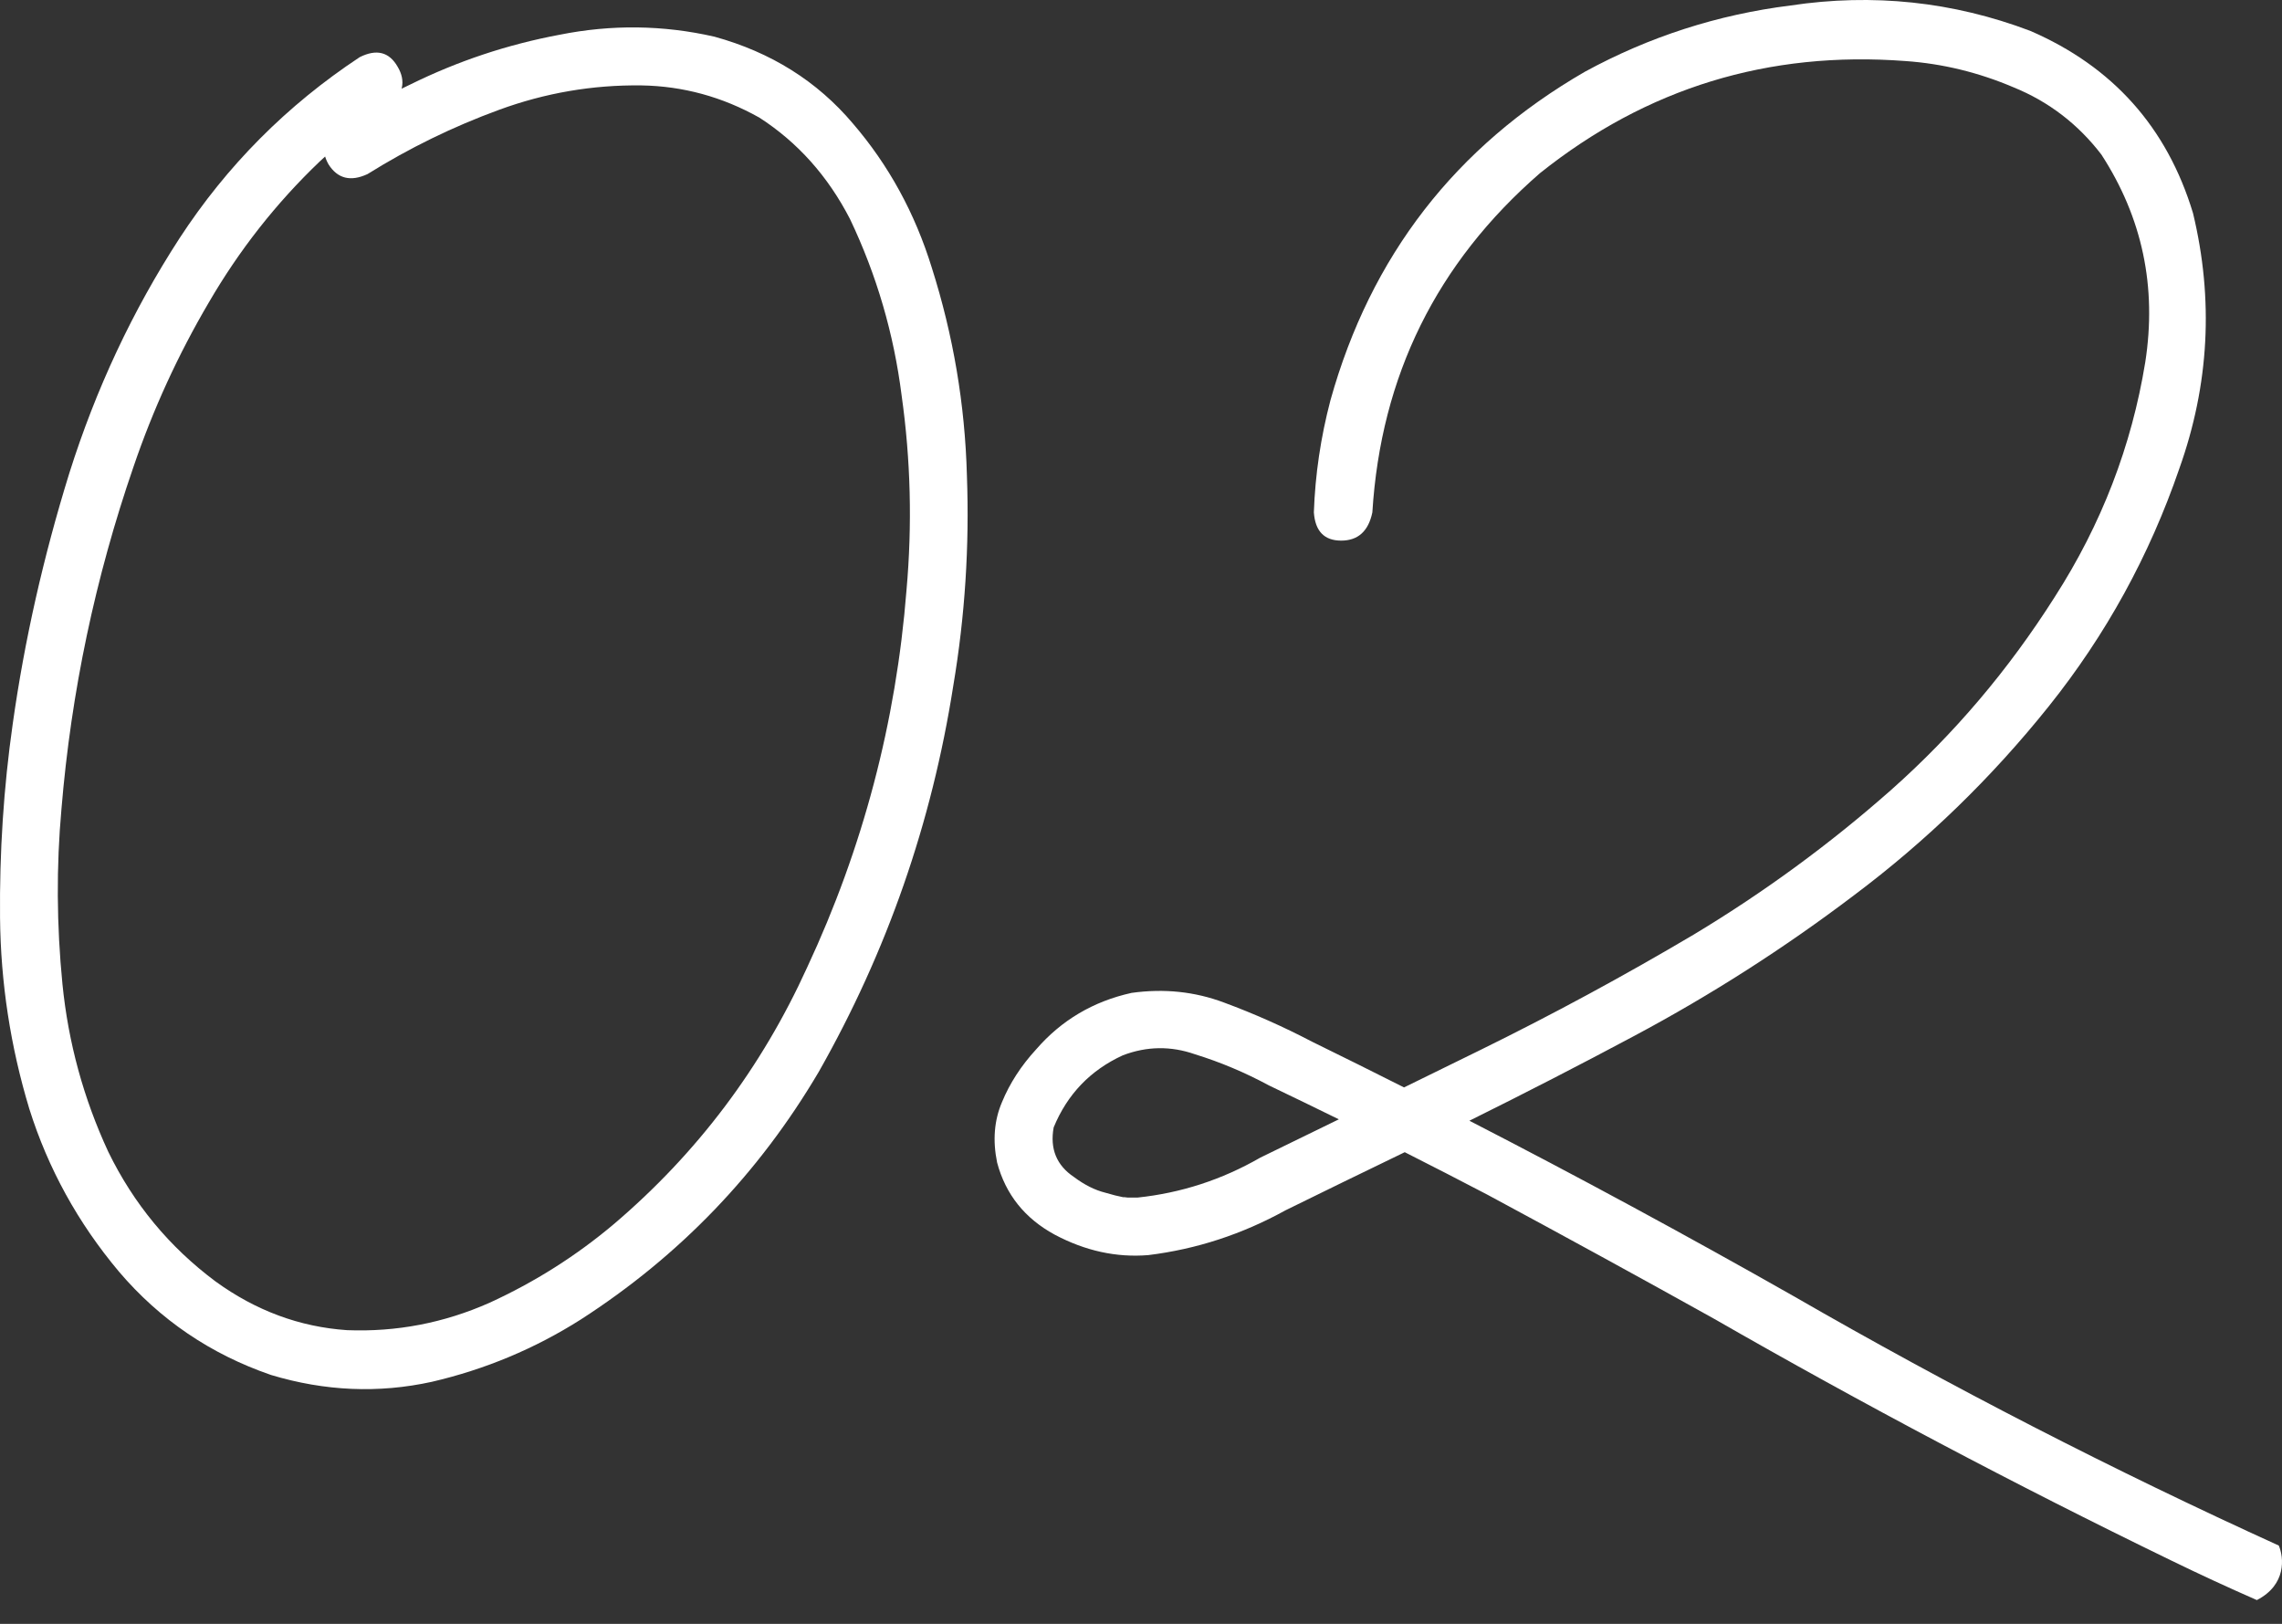
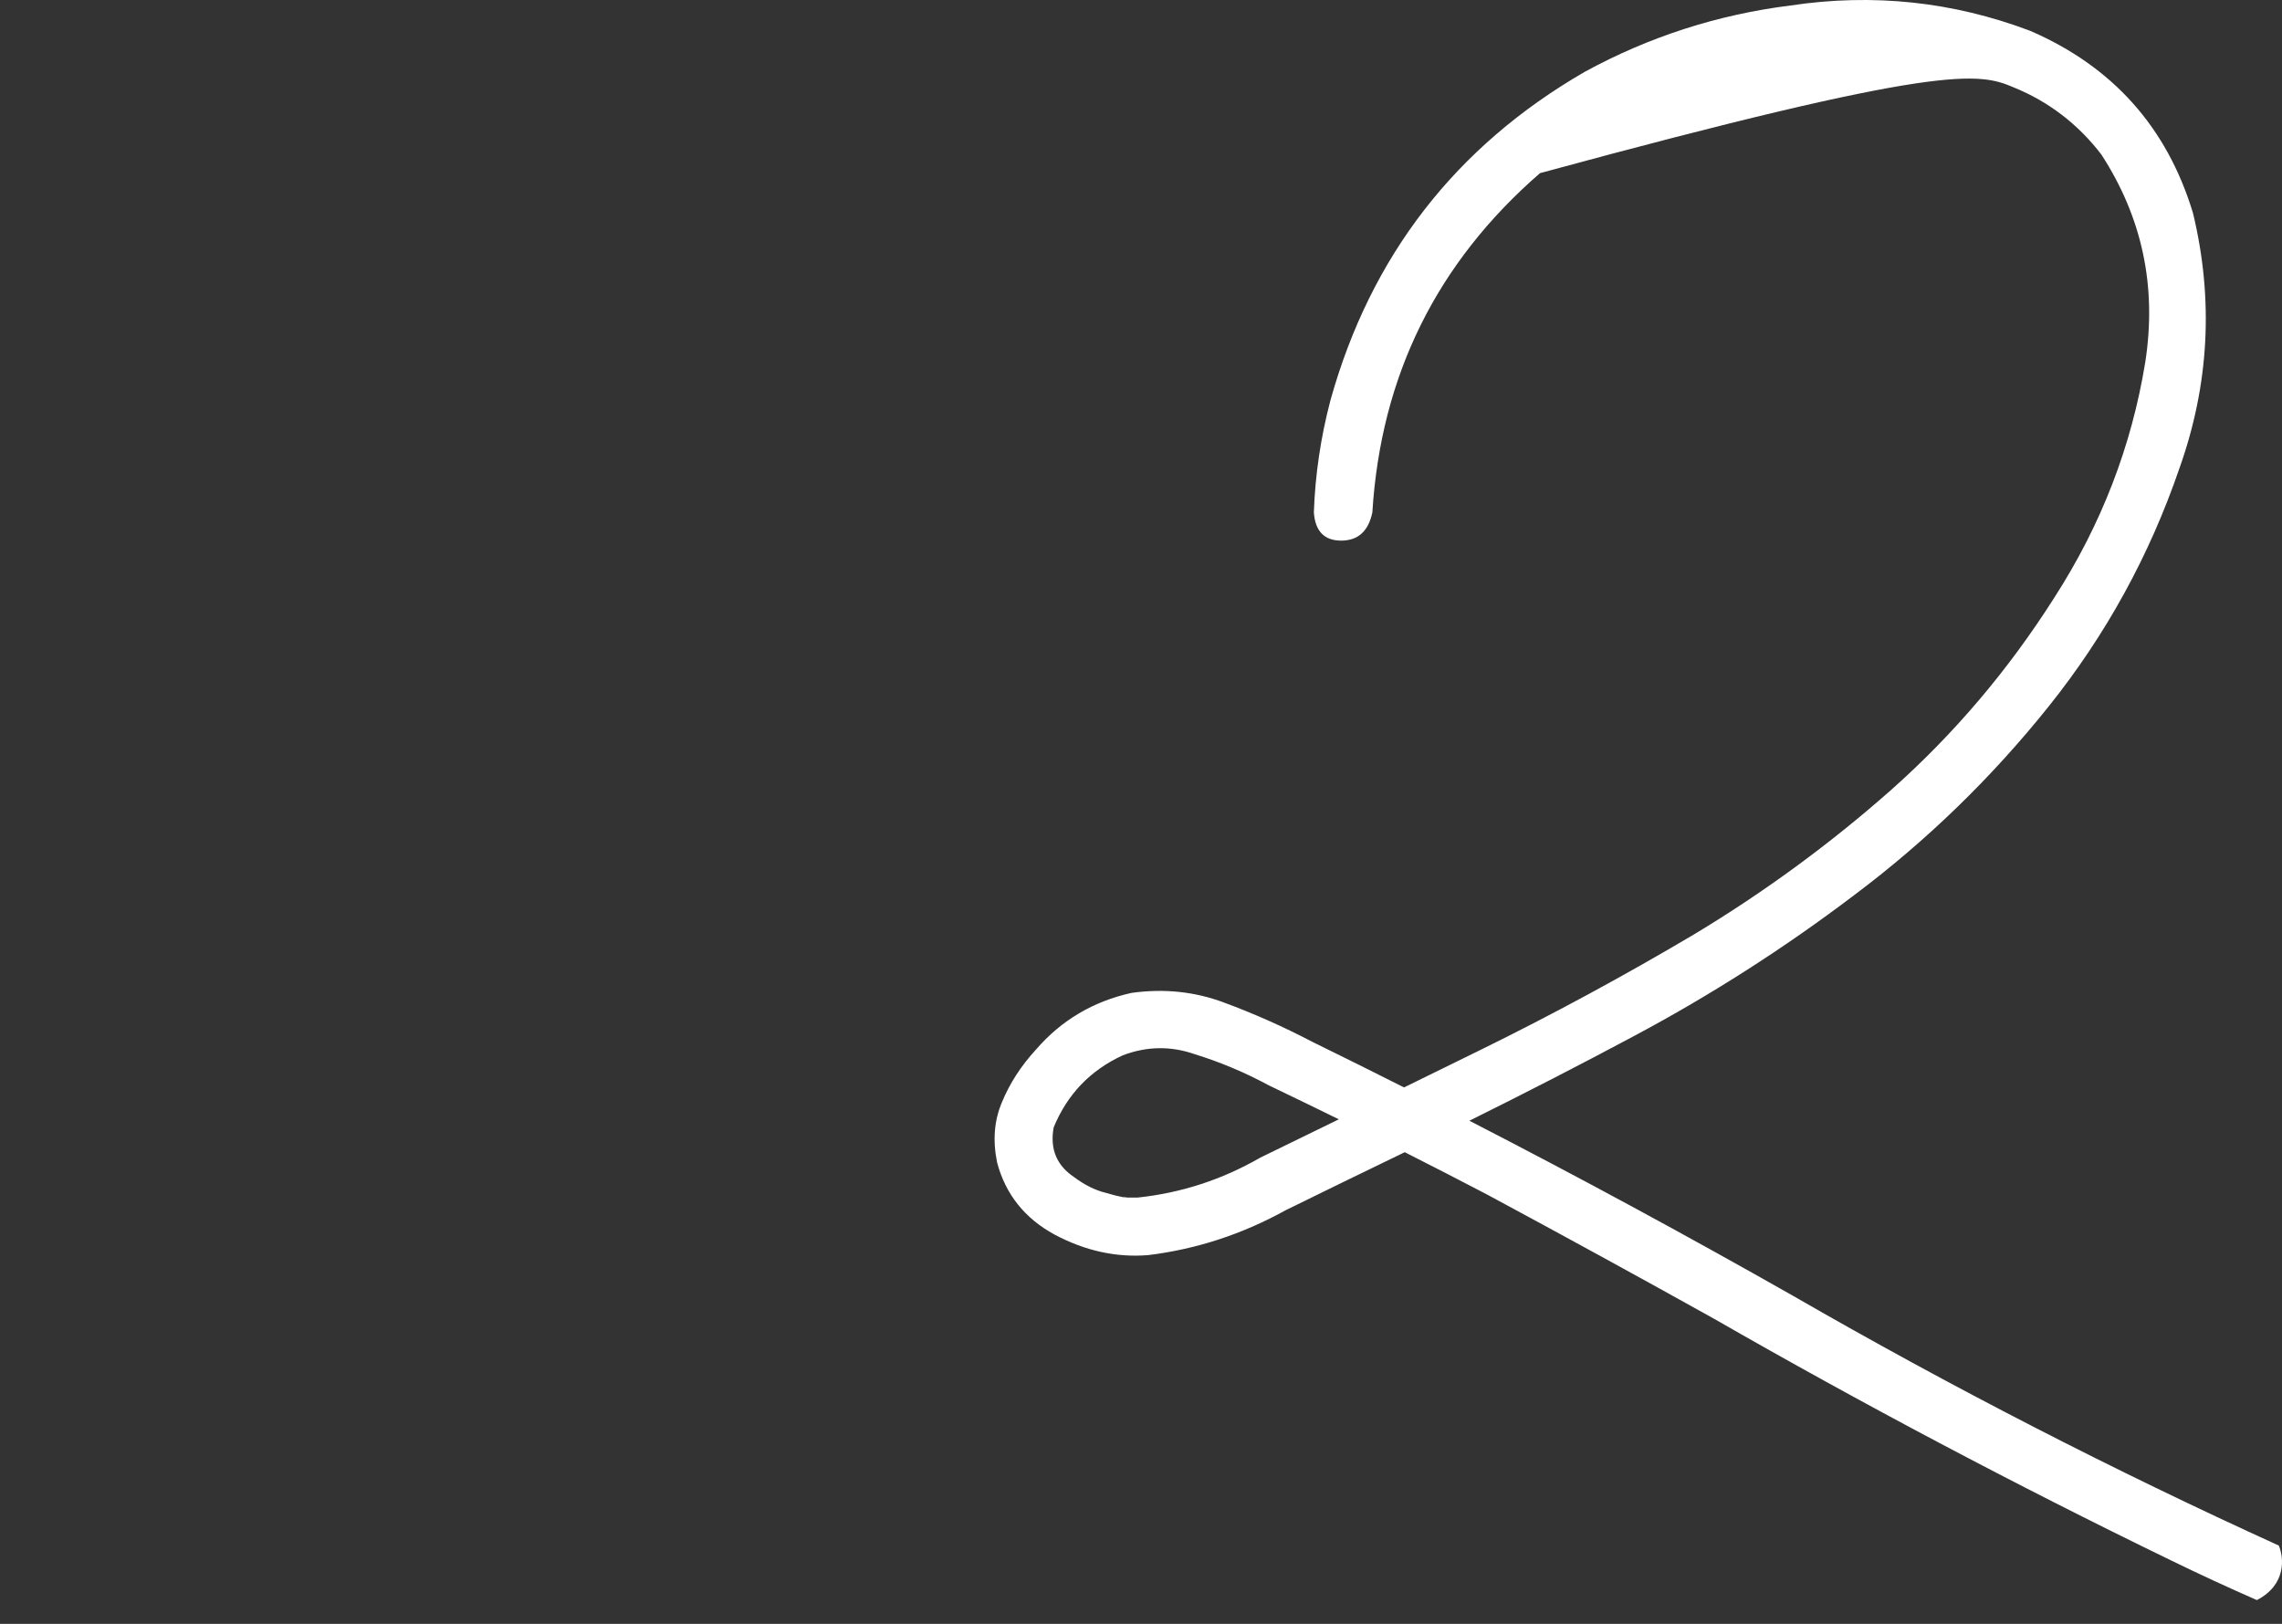
<svg xmlns="http://www.w3.org/2000/svg" width="52" height="37" viewBox="0 0 52 37" fill="none">
  <rect x="0" y="0" width="52" height="37" fill="#333333" stroke="none" />
-   <path d="M8.197 1.302C8.582 1.11 8.87 1.184 9.063 1.524C9.255 1.85 9.189 2.154 8.863 2.435C8.3 2.805 7.775 3.22 7.286 3.679C6.294 4.626 5.45 5.7 4.754 6.899C4.058 8.084 3.488 9.327 3.044 10.63C2.171 13.162 1.623 15.761 1.401 18.426C1.282 19.743 1.29 21.076 1.423 22.423C1.556 23.756 1.904 25.029 2.467 26.243C3.044 27.428 3.858 28.412 4.91 29.197C5.828 29.863 6.827 30.234 7.908 30.308C9.033 30.352 10.114 30.145 11.15 29.686C12.187 29.212 13.134 28.612 13.993 27.887C15.889 26.273 17.354 24.326 18.391 22.046C19.664 19.321 20.419 16.456 20.656 13.451C20.789 11.955 20.752 10.475 20.545 9.009C20.367 7.602 19.975 6.262 19.368 4.989C18.864 4.012 18.176 3.242 17.302 2.679C16.459 2.206 15.563 1.961 14.615 1.946C13.505 1.932 12.424 2.117 11.373 2.502C10.321 2.887 9.322 3.375 8.374 3.967C7.989 4.145 7.693 4.071 7.486 3.745C7.293 3.405 7.368 3.101 7.708 2.835C8.241 2.494 8.789 2.191 9.352 1.924C10.432 1.391 11.565 1.014 12.75 0.792C13.934 0.555 15.111 0.569 16.281 0.836C17.569 1.191 18.62 1.85 19.434 2.813C20.249 3.76 20.849 4.856 21.233 6.1C21.722 7.639 21.989 9.216 22.033 10.83C22.092 12.444 21.989 14.043 21.722 15.627C21.233 18.751 20.212 21.683 18.657 24.422C17.295 26.732 15.489 28.612 13.238 30.063C12.187 30.73 11.054 31.203 9.84 31.485C8.626 31.751 7.405 31.699 6.176 31.329C4.799 30.855 3.644 30.071 2.711 28.975C1.778 27.865 1.097 26.628 0.668 25.266C0.238 23.845 0.016 22.394 0.001 20.913C-0.013 19.418 0.083 17.945 0.29 16.494C0.557 14.598 0.986 12.696 1.578 10.786C2.185 8.861 3.022 7.077 4.088 5.433C5.169 3.775 6.538 2.398 8.197 1.302Z" fill="white" />
-   <path fill-rule="evenodd" clip-rule="evenodd" d="M30.561 12.318C30.946 12.318 31.183 12.103 31.272 11.674C31.465 8.565 32.738 5.989 35.092 3.945C37.52 2.006 40.296 1.154 43.42 1.391C44.264 1.45 45.086 1.65 45.886 1.991C46.685 2.317 47.352 2.827 47.885 3.523C48.817 4.959 49.151 6.536 48.884 8.254C48.573 10.164 47.885 11.948 46.819 13.606C45.767 15.265 44.523 16.73 43.087 18.004C41.696 19.233 40.2 20.328 38.601 21.291C37.002 22.238 35.373 23.119 33.715 23.933C33.142 24.215 32.569 24.496 31.994 24.777C31.297 24.425 30.597 24.078 29.895 23.734C29.244 23.393 28.577 23.097 27.896 22.845C27.23 22.594 26.527 22.52 25.786 22.623C24.913 22.816 24.187 23.245 23.61 23.911C23.269 24.282 23.01 24.681 22.833 25.111C22.655 25.525 22.618 25.984 22.721 26.488C22.914 27.213 23.351 27.761 24.032 28.131C24.728 28.501 25.438 28.657 26.164 28.598C27.26 28.464 28.303 28.124 29.295 27.576C30.169 27.146 31.05 26.717 31.938 26.288C31.962 26.276 31.986 26.265 32.01 26.253C32.64 26.571 33.267 26.894 33.893 27.221C35.625 28.153 37.343 29.093 39.045 30.041C42.451 31.995 45.923 33.831 49.461 35.549C50.111 35.866 50.767 36.169 51.427 36.458C52.107 36.109 52.043 35.485 51.927 35.216C48.151 33.498 44.464 31.603 40.866 29.53C38.432 28.148 35.971 26.816 33.483 25.536C34.748 24.909 36.003 24.264 37.246 23.6C38.993 22.668 40.659 21.602 42.243 20.402C43.902 19.159 45.382 17.722 46.685 16.094C47.988 14.465 48.98 12.659 49.661 10.675C50.342 8.765 50.446 6.825 49.972 4.856C49.38 2.901 48.144 1.517 46.263 0.703C44.501 0.036 42.68 -0.156 40.8 0.125C39.142 0.333 37.58 0.836 36.114 1.635C33.167 3.338 31.235 5.833 30.317 9.12C30.095 9.964 29.969 10.815 29.939 11.674C29.969 12.103 30.176 12.318 30.561 12.318ZM30.508 25.504C29.979 25.244 29.449 24.987 28.918 24.733C28.37 24.437 27.807 24.2 27.23 24.022C26.682 23.83 26.134 23.837 25.587 24.045C24.846 24.385 24.321 24.933 24.01 25.688C23.921 26.177 24.076 26.554 24.476 26.821C24.713 26.998 24.95 27.117 25.187 27.176C25.335 27.221 25.483 27.258 25.631 27.287C25.572 27.272 25.594 27.272 25.698 27.287H25.92C26.912 27.183 27.844 26.88 28.718 26.377C29.316 26.086 29.912 25.795 30.508 25.504Z" fill="white" />
+   <path fill-rule="evenodd" clip-rule="evenodd" d="M30.561 12.318C30.946 12.318 31.183 12.103 31.272 11.674C31.465 8.565 32.738 5.989 35.092 3.945C44.264 1.45 45.086 1.65 45.886 1.991C46.685 2.317 47.352 2.827 47.885 3.523C48.817 4.959 49.151 6.536 48.884 8.254C48.573 10.164 47.885 11.948 46.819 13.606C45.767 15.265 44.523 16.73 43.087 18.004C41.696 19.233 40.2 20.328 38.601 21.291C37.002 22.238 35.373 23.119 33.715 23.933C33.142 24.215 32.569 24.496 31.994 24.777C31.297 24.425 30.597 24.078 29.895 23.734C29.244 23.393 28.577 23.097 27.896 22.845C27.23 22.594 26.527 22.52 25.786 22.623C24.913 22.816 24.187 23.245 23.61 23.911C23.269 24.282 23.01 24.681 22.833 25.111C22.655 25.525 22.618 25.984 22.721 26.488C22.914 27.213 23.351 27.761 24.032 28.131C24.728 28.501 25.438 28.657 26.164 28.598C27.26 28.464 28.303 28.124 29.295 27.576C30.169 27.146 31.05 26.717 31.938 26.288C31.962 26.276 31.986 26.265 32.01 26.253C32.64 26.571 33.267 26.894 33.893 27.221C35.625 28.153 37.343 29.093 39.045 30.041C42.451 31.995 45.923 33.831 49.461 35.549C50.111 35.866 50.767 36.169 51.427 36.458C52.107 36.109 52.043 35.485 51.927 35.216C48.151 33.498 44.464 31.603 40.866 29.53C38.432 28.148 35.971 26.816 33.483 25.536C34.748 24.909 36.003 24.264 37.246 23.6C38.993 22.668 40.659 21.602 42.243 20.402C43.902 19.159 45.382 17.722 46.685 16.094C47.988 14.465 48.98 12.659 49.661 10.675C50.342 8.765 50.446 6.825 49.972 4.856C49.38 2.901 48.144 1.517 46.263 0.703C44.501 0.036 42.68 -0.156 40.8 0.125C39.142 0.333 37.58 0.836 36.114 1.635C33.167 3.338 31.235 5.833 30.317 9.12C30.095 9.964 29.969 10.815 29.939 11.674C29.969 12.103 30.176 12.318 30.561 12.318ZM30.508 25.504C29.979 25.244 29.449 24.987 28.918 24.733C28.37 24.437 27.807 24.2 27.23 24.022C26.682 23.83 26.134 23.837 25.587 24.045C24.846 24.385 24.321 24.933 24.01 25.688C23.921 26.177 24.076 26.554 24.476 26.821C24.713 26.998 24.95 27.117 25.187 27.176C25.335 27.221 25.483 27.258 25.631 27.287C25.572 27.272 25.594 27.272 25.698 27.287H25.92C26.912 27.183 27.844 26.88 28.718 26.377C29.316 26.086 29.912 25.795 30.508 25.504Z" fill="white" />
</svg>